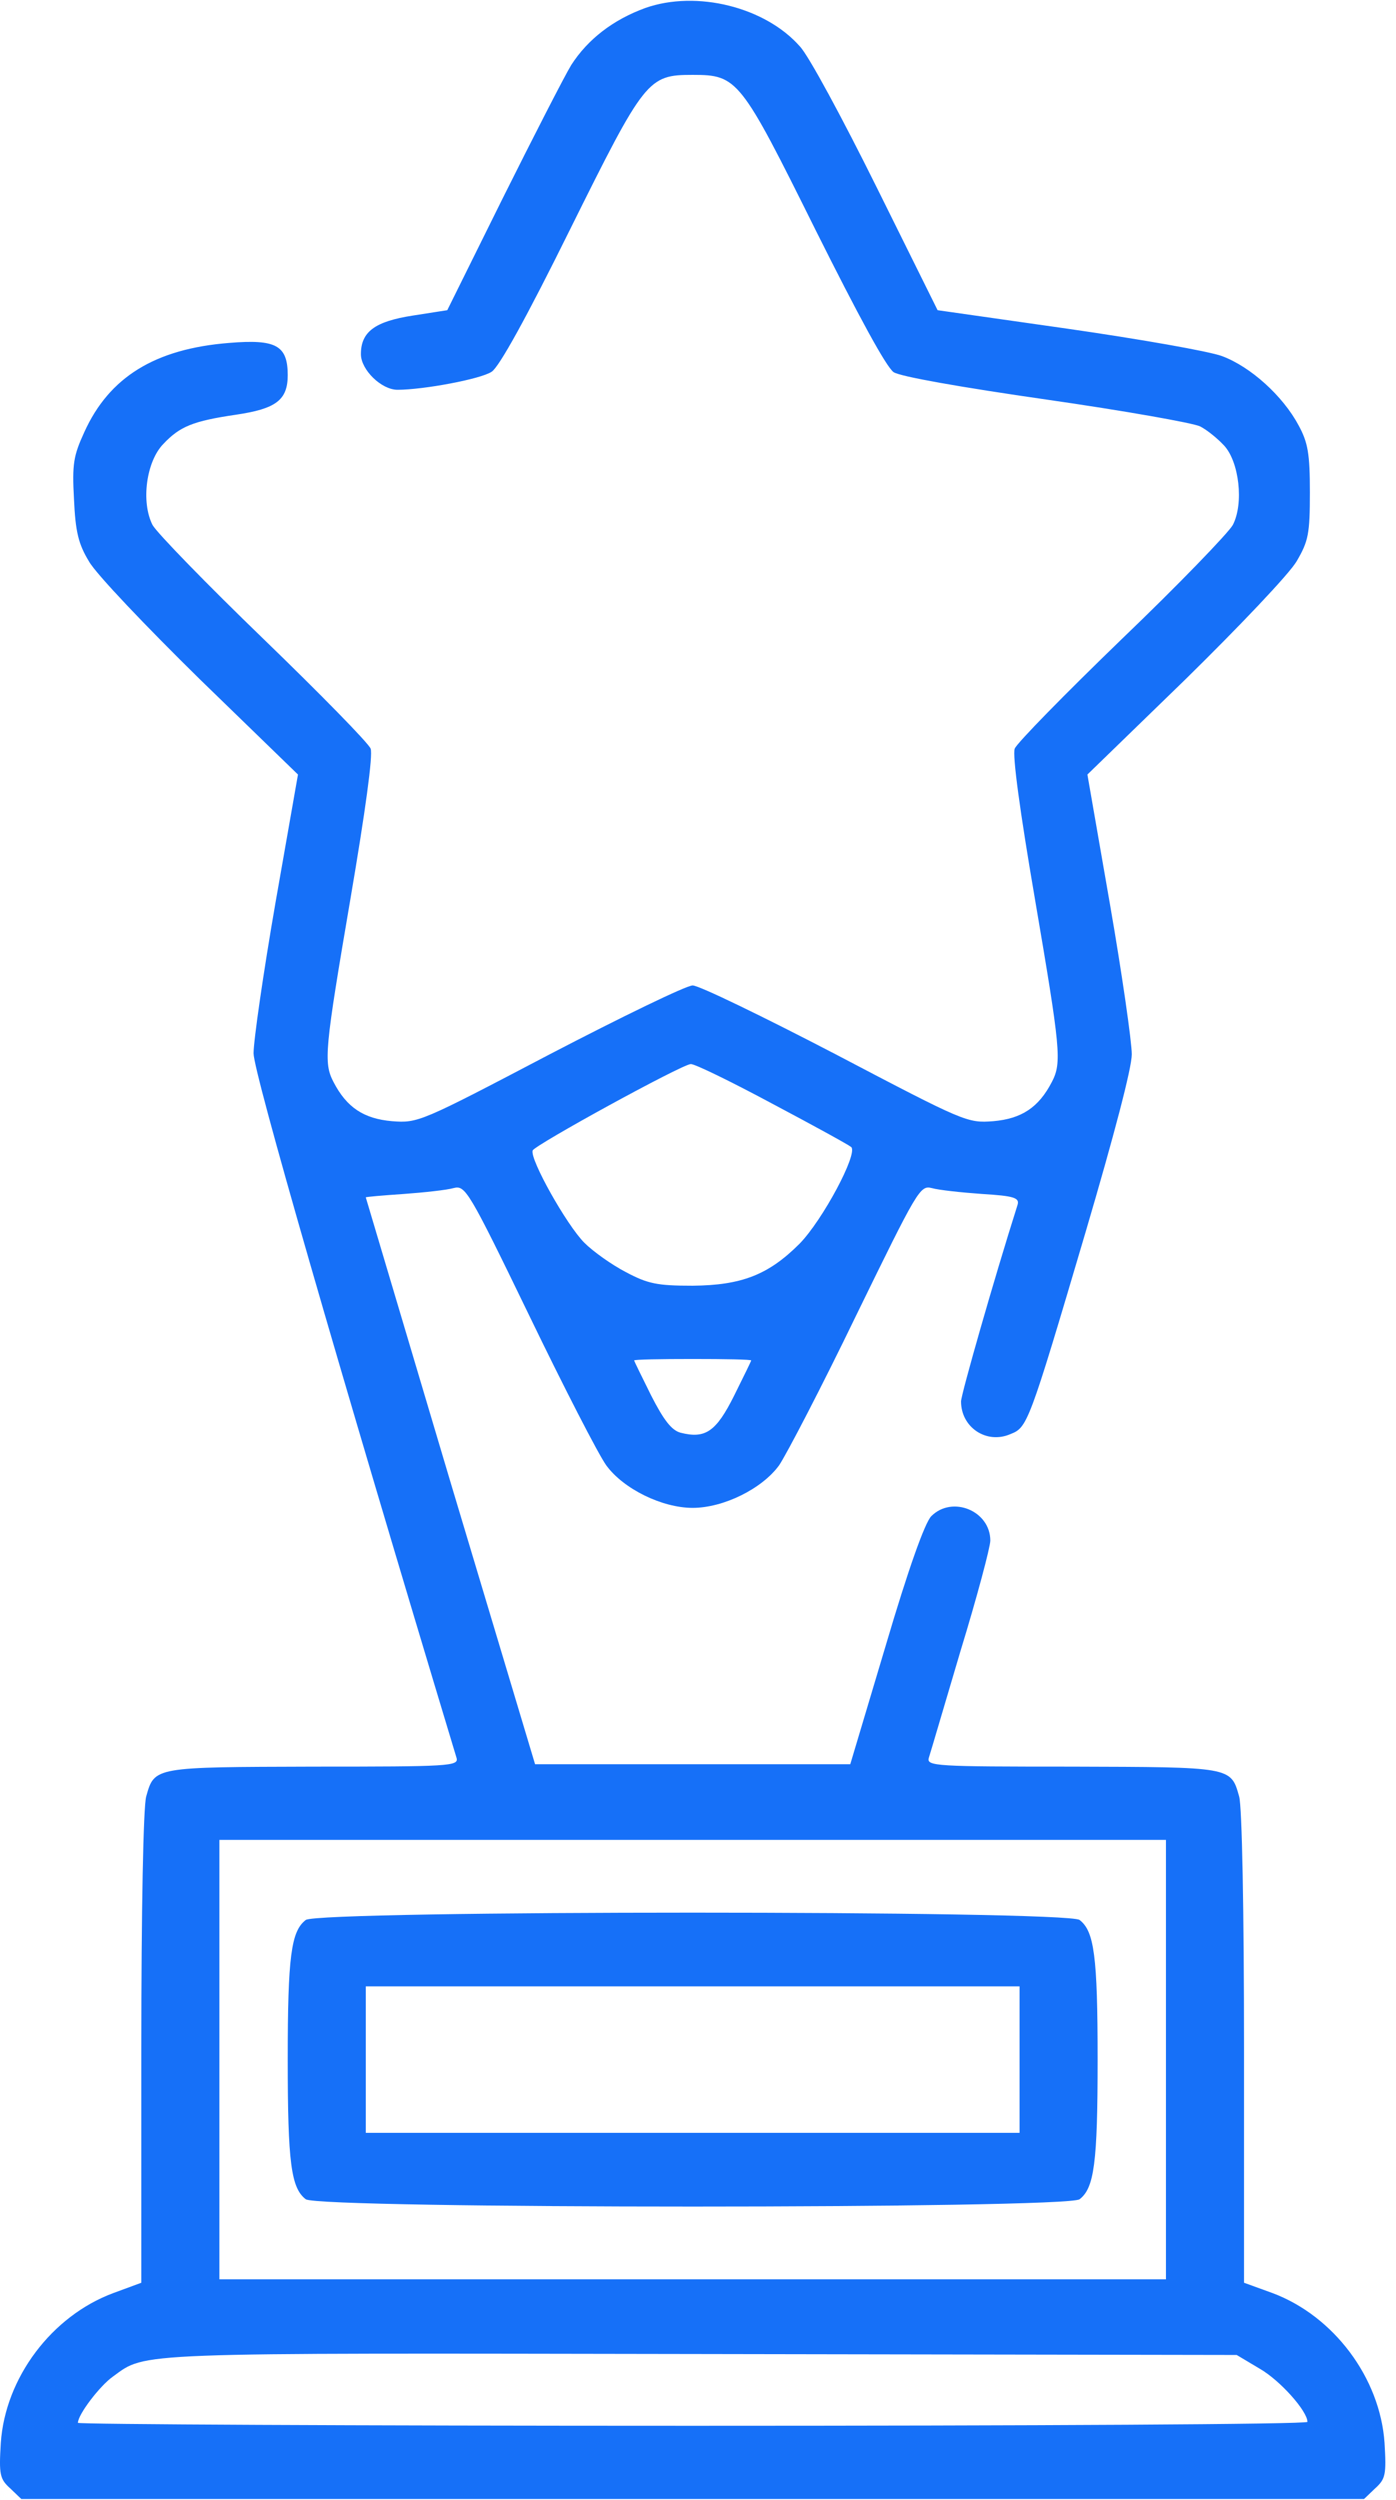
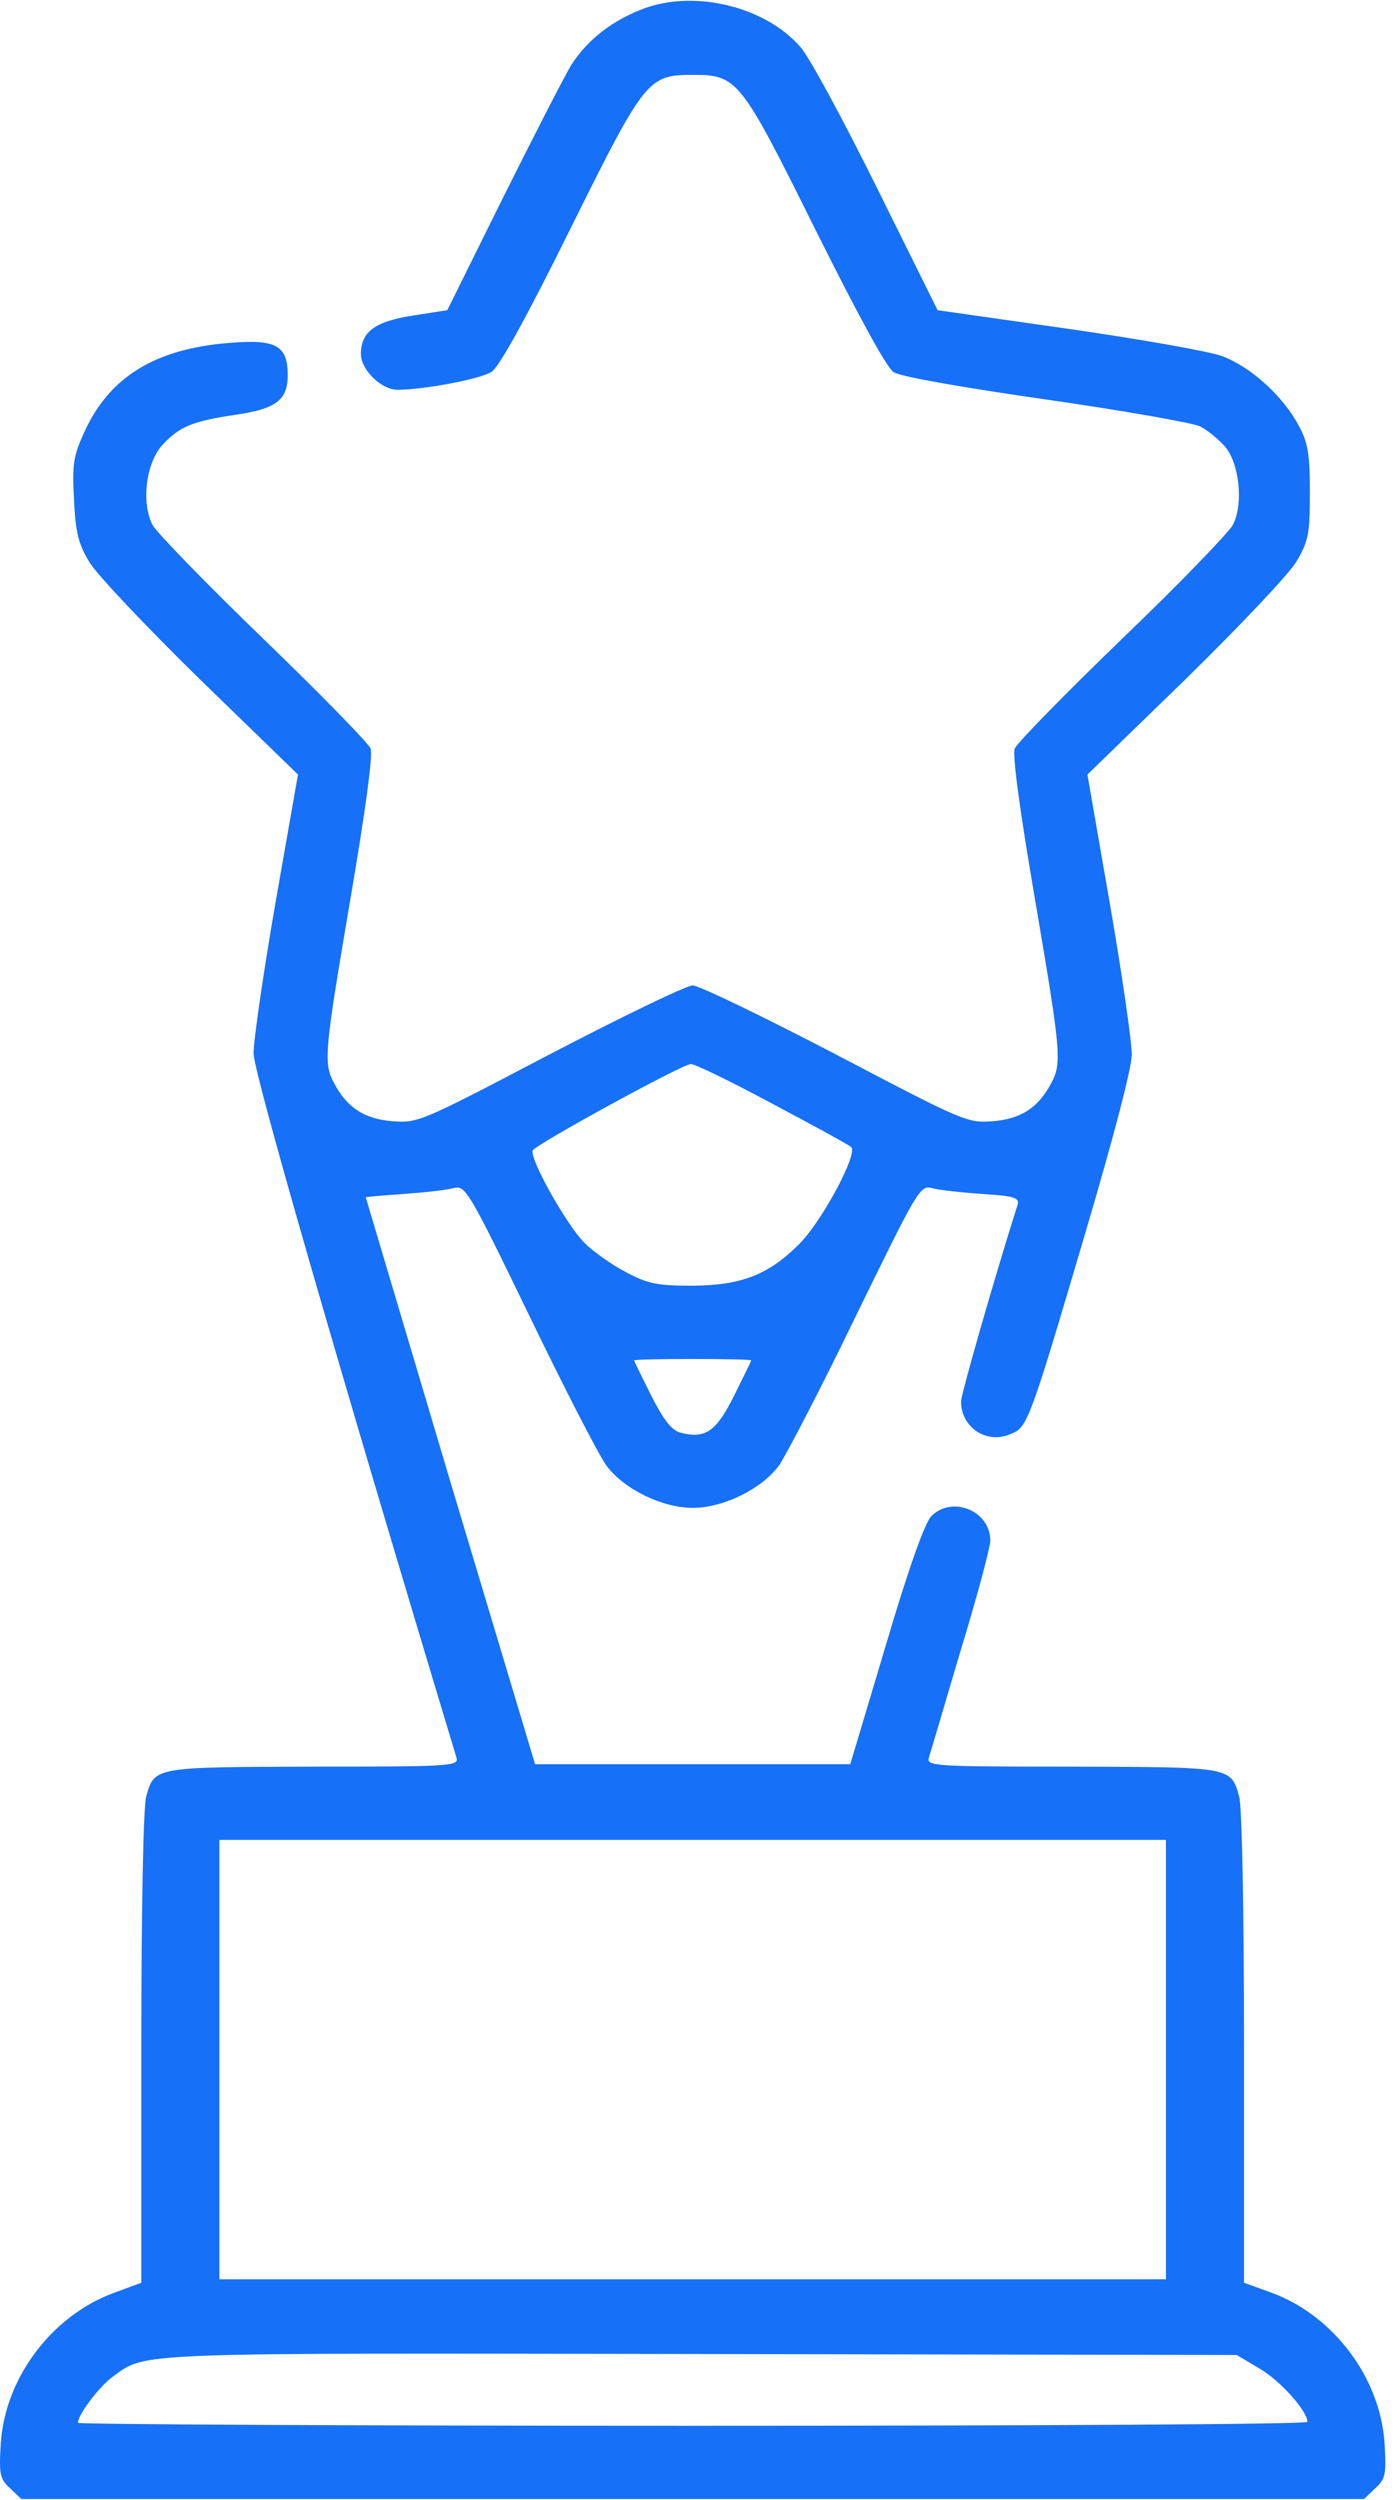
<svg xmlns="http://www.w3.org/2000/svg" width="38" height="68" viewBox="0 0 38 68" fill="none">
  <path d="M17.567 0.217C16.69 0.536 16 1.067 15.548 1.771C15.362 2.077 14.525 3.71 13.689 5.384L12.175 8.438L11.232 8.585C10.209 8.744 9.824 9.023 9.824 9.634C9.824 10.059 10.382 10.603 10.82 10.603C11.524 10.603 13.091 10.311 13.383 10.112C13.582 9.992 14.339 8.624 15.508 6.26C17.553 2.143 17.633 2.037 18.855 2.037C20.077 2.037 20.157 2.143 22.202 6.26C23.371 8.598 24.128 9.992 24.327 10.125C24.513 10.245 26.173 10.537 28.484 10.869C30.609 11.174 32.482 11.507 32.668 11.599C32.853 11.692 33.146 11.931 33.318 12.117C33.73 12.556 33.863 13.698 33.557 14.282C33.438 14.495 32.083 15.902 30.529 17.39C28.989 18.878 27.674 20.219 27.621 20.365C27.554 20.538 27.767 22.092 28.165 24.416C28.869 28.546 28.909 28.905 28.63 29.436C28.271 30.127 27.807 30.432 27.036 30.499C26.332 30.552 26.266 30.525 22.747 28.679C20.781 27.657 19.028 26.806 18.855 26.806C18.682 26.806 16.929 27.657 14.964 28.679C11.444 30.525 11.378 30.552 10.674 30.499C9.903 30.432 9.439 30.127 9.08 29.436C8.801 28.905 8.841 28.546 9.545 24.416C9.943 22.078 10.156 20.538 10.089 20.365C10.036 20.219 8.721 18.878 7.168 17.377C5.627 15.889 4.272 14.495 4.153 14.282C3.834 13.658 3.98 12.556 4.445 12.078C4.896 11.599 5.255 11.453 6.424 11.281C7.513 11.121 7.832 10.882 7.832 10.205C7.832 9.395 7.513 9.222 6.238 9.328C4.219 9.488 2.971 10.258 2.293 11.759C2.001 12.396 1.961 12.622 2.014 13.578C2.054 14.468 2.134 14.8 2.426 15.278C2.612 15.61 3.98 17.045 5.441 18.479L8.111 21.069L7.5 24.549C7.168 26.461 6.902 28.307 6.902 28.652C6.902 29.171 9.186 37.086 12.427 47.817C12.493 48.043 12.241 48.056 8.536 48.056C4.193 48.07 4.206 48.056 3.98 48.867C3.9 49.132 3.847 52.014 3.847 55.706V62.095L3.09 62.374C1.403 62.998 0.142 64.685 0.022 66.451C-0.031 67.314 -0.004 67.434 0.275 67.686L0.58 67.978H18.855H37.13L37.435 67.686C37.714 67.434 37.741 67.314 37.688 66.451C37.568 64.685 36.307 62.998 34.633 62.374L33.863 62.095V55.706C33.863 52.014 33.81 49.132 33.73 48.867C33.504 48.056 33.518 48.07 29.175 48.056C25.469 48.056 25.217 48.043 25.283 47.817C25.323 47.698 25.708 46.383 26.146 44.909C26.598 43.435 26.957 42.08 26.957 41.907C26.957 41.097 25.921 40.672 25.35 41.243C25.177 41.416 24.725 42.678 24.114 44.749L23.145 47.99H18.855H14.565L12.254 40.287C10.993 36.05 9.957 32.571 9.957 32.571C9.957 32.557 10.421 32.517 10.993 32.478C11.55 32.438 12.161 32.371 12.347 32.318C12.666 32.239 12.746 32.358 14.406 35.785C15.349 37.737 16.292 39.57 16.504 39.862C16.969 40.499 18.018 41.017 18.855 41.017C19.692 41.017 20.741 40.499 21.206 39.862C21.405 39.57 22.361 37.737 23.304 35.785C24.978 32.358 25.044 32.239 25.363 32.318C25.549 32.371 26.16 32.438 26.731 32.478C27.607 32.531 27.753 32.584 27.7 32.77C27.063 34.775 26.16 37.936 26.16 38.122C26.16 38.826 26.85 39.291 27.501 39.012C27.966 38.826 27.993 38.786 29.547 33.527C30.33 30.87 30.808 29.051 30.808 28.679C30.808 28.347 30.543 26.488 30.21 24.575L29.6 21.069L32.269 18.479C33.73 17.045 35.098 15.61 35.297 15.265C35.616 14.72 35.656 14.521 35.656 13.392C35.656 12.343 35.603 12.038 35.35 11.573C34.925 10.776 34.049 9.979 33.265 9.687C32.907 9.554 31.007 9.222 29.068 8.943L25.522 8.438L23.862 5.092C22.946 3.246 22.016 1.519 21.777 1.267C20.834 0.191 18.961 -0.274 17.567 0.217ZM20.993 30.007C22.122 30.605 23.092 31.136 23.172 31.203C23.357 31.389 22.388 33.195 21.764 33.832C20.914 34.682 20.183 34.961 18.855 34.974C17.886 34.974 17.633 34.921 17.035 34.603C16.65 34.403 16.146 34.045 15.907 33.806C15.428 33.328 14.419 31.535 14.499 31.296C14.552 31.149 18.55 28.958 18.802 28.945C18.895 28.931 19.878 29.41 20.993 30.007ZM20.449 37.007C20.449 37.02 20.236 37.458 19.984 37.963C19.493 38.946 19.2 39.145 18.523 38.972C18.284 38.906 18.072 38.64 17.726 37.963C17.474 37.458 17.261 37.02 17.261 37.007C17.261 36.98 17.979 36.967 18.855 36.967C19.732 36.967 20.449 36.98 20.449 37.007ZM31.738 56.025V62.002H18.855H5.972V56.025V50.049H18.855H31.738V56.025ZM34.288 64.432C34.846 64.751 35.589 65.588 35.589 65.88C35.589 65.946 28.059 65.986 18.855 65.986C9.651 65.986 2.121 65.946 2.121 65.906C2.121 65.681 2.718 64.897 3.077 64.645C3.993 63.981 3.489 64.007 19.054 64.034L33.664 64.06L34.288 64.432Z" fill="#1670F8" />
-   <path d="M8.323 52.227C7.925 52.532 7.832 53.21 7.832 56.025C7.832 58.841 7.925 59.518 8.323 59.824C8.682 60.089 29.028 60.089 29.387 59.824C29.785 59.518 29.878 58.841 29.878 56.025C29.878 53.21 29.785 52.532 29.387 52.227C29.028 51.961 8.682 51.961 8.323 52.227ZM27.753 56.025V58.017H18.855H9.957V56.025V54.033H18.855H27.753V56.025Z" fill="#1670F8" />
</svg>